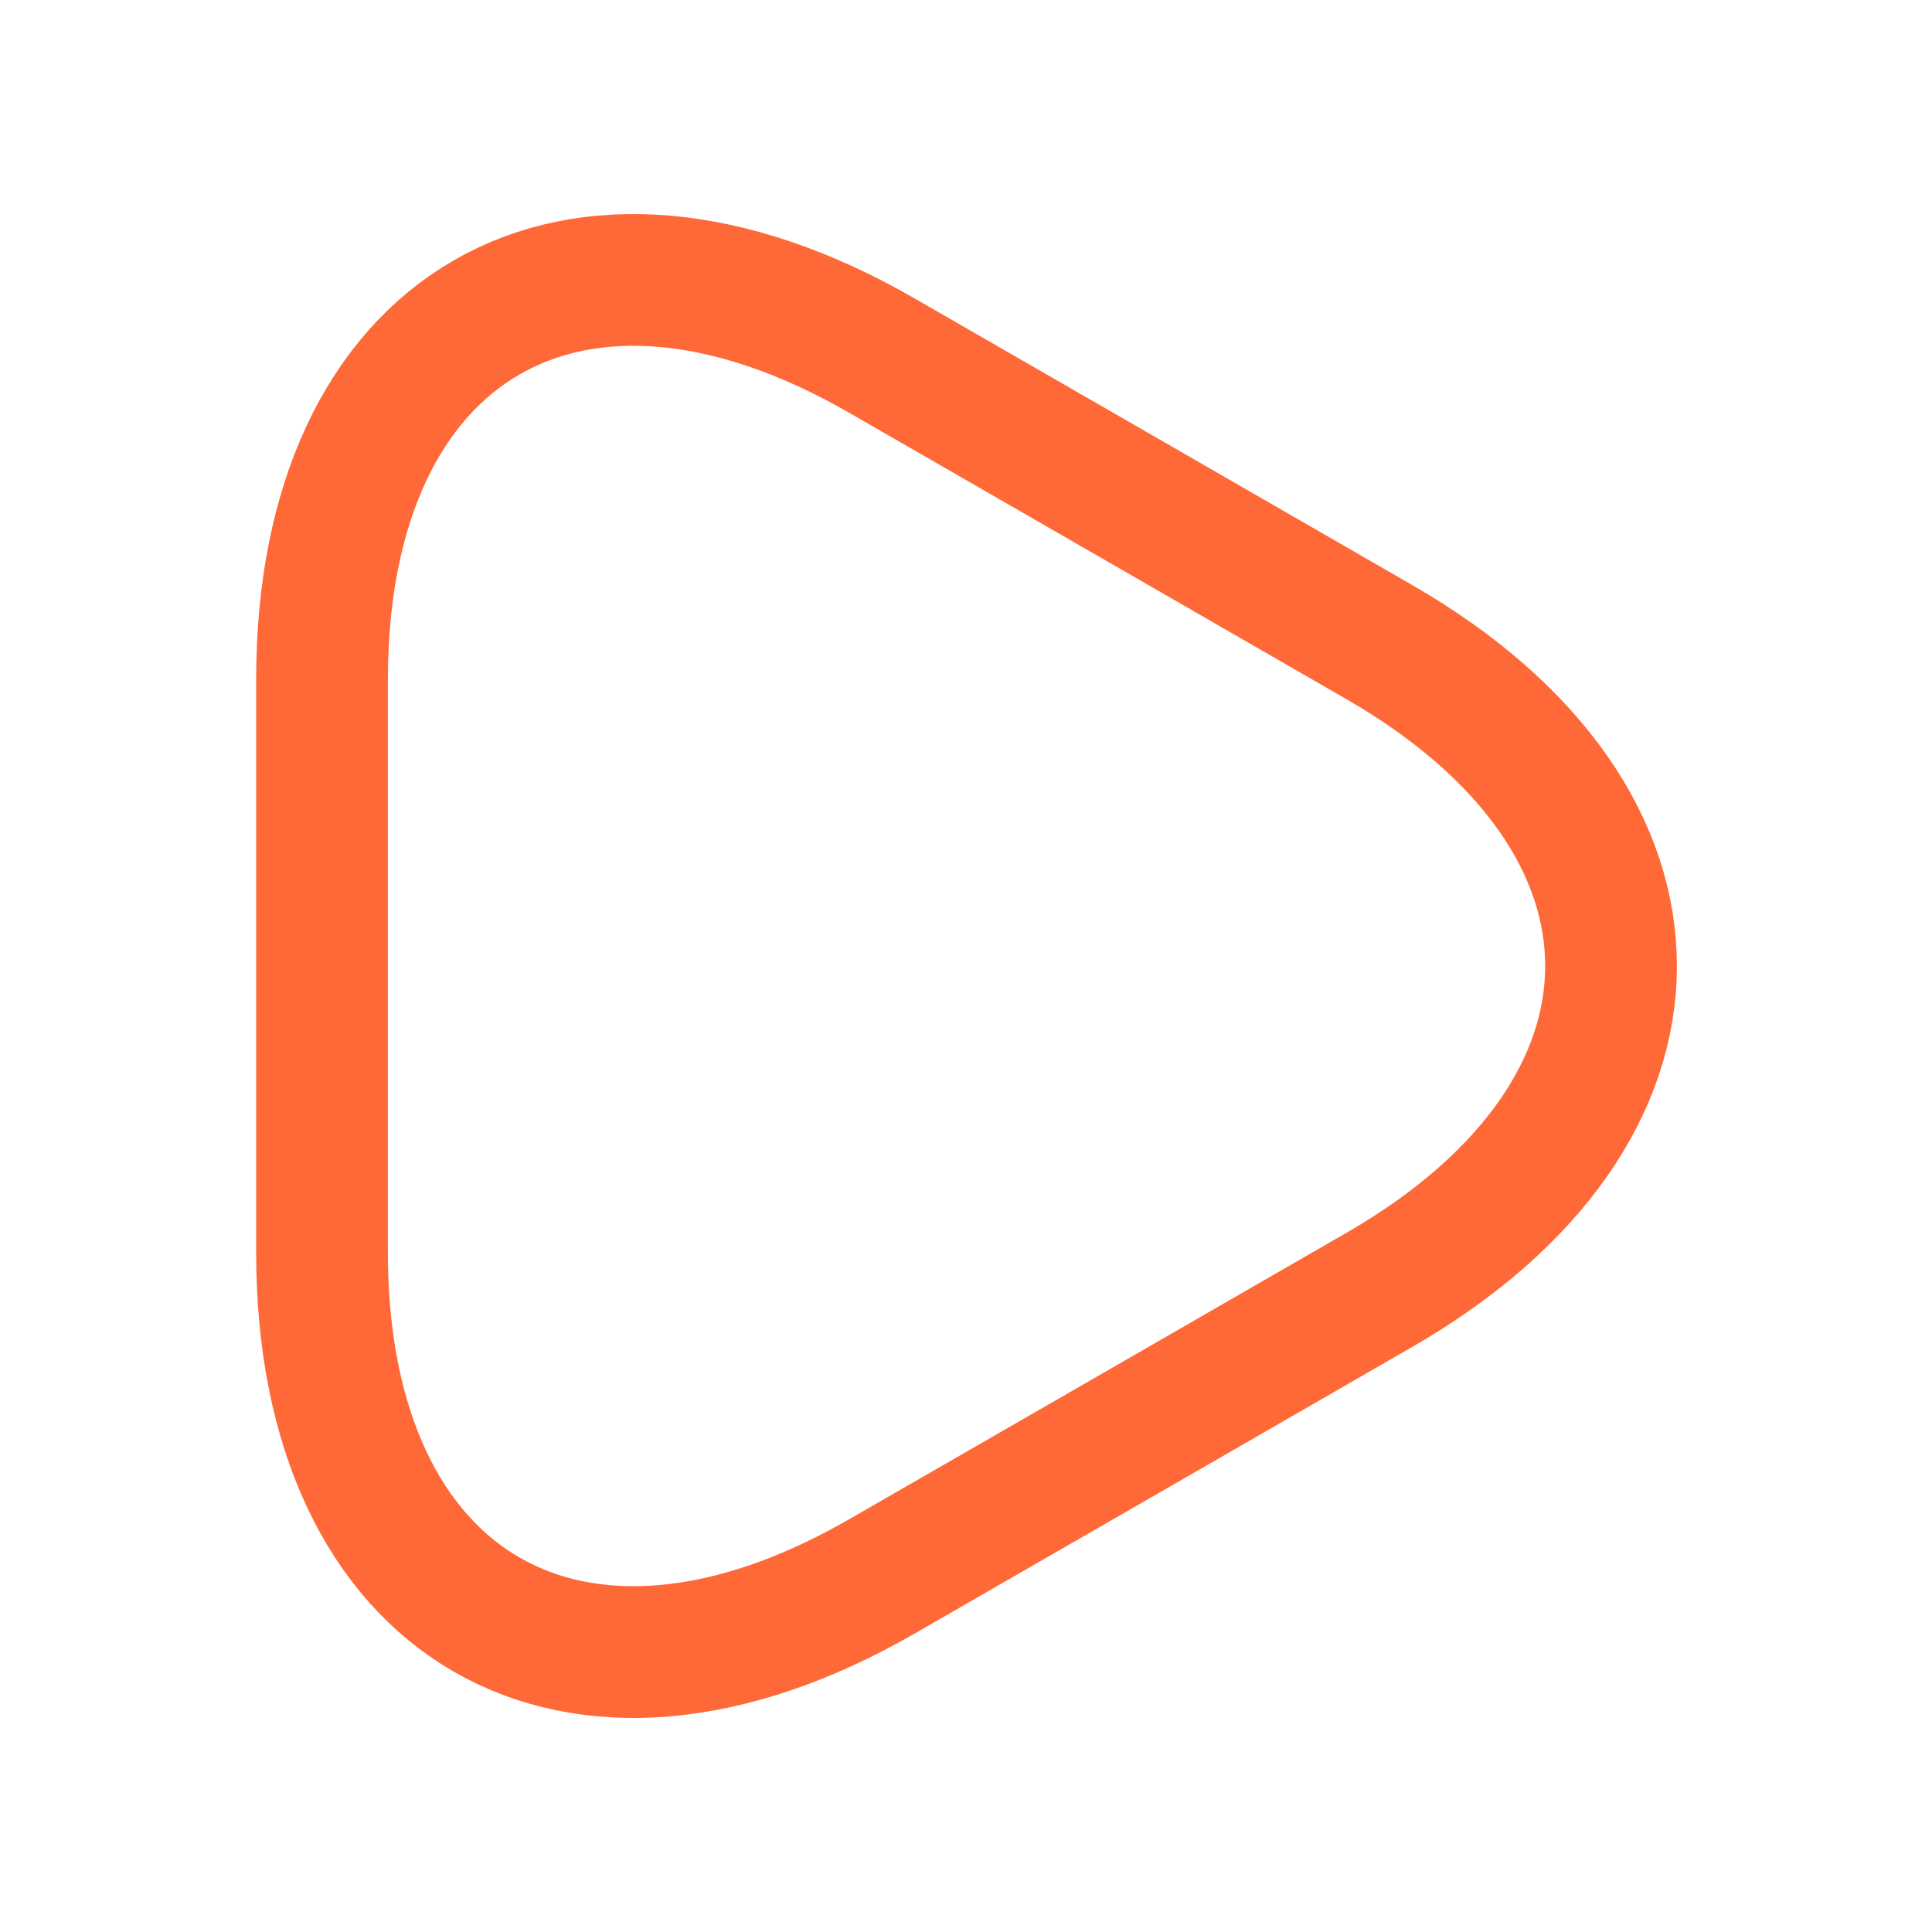
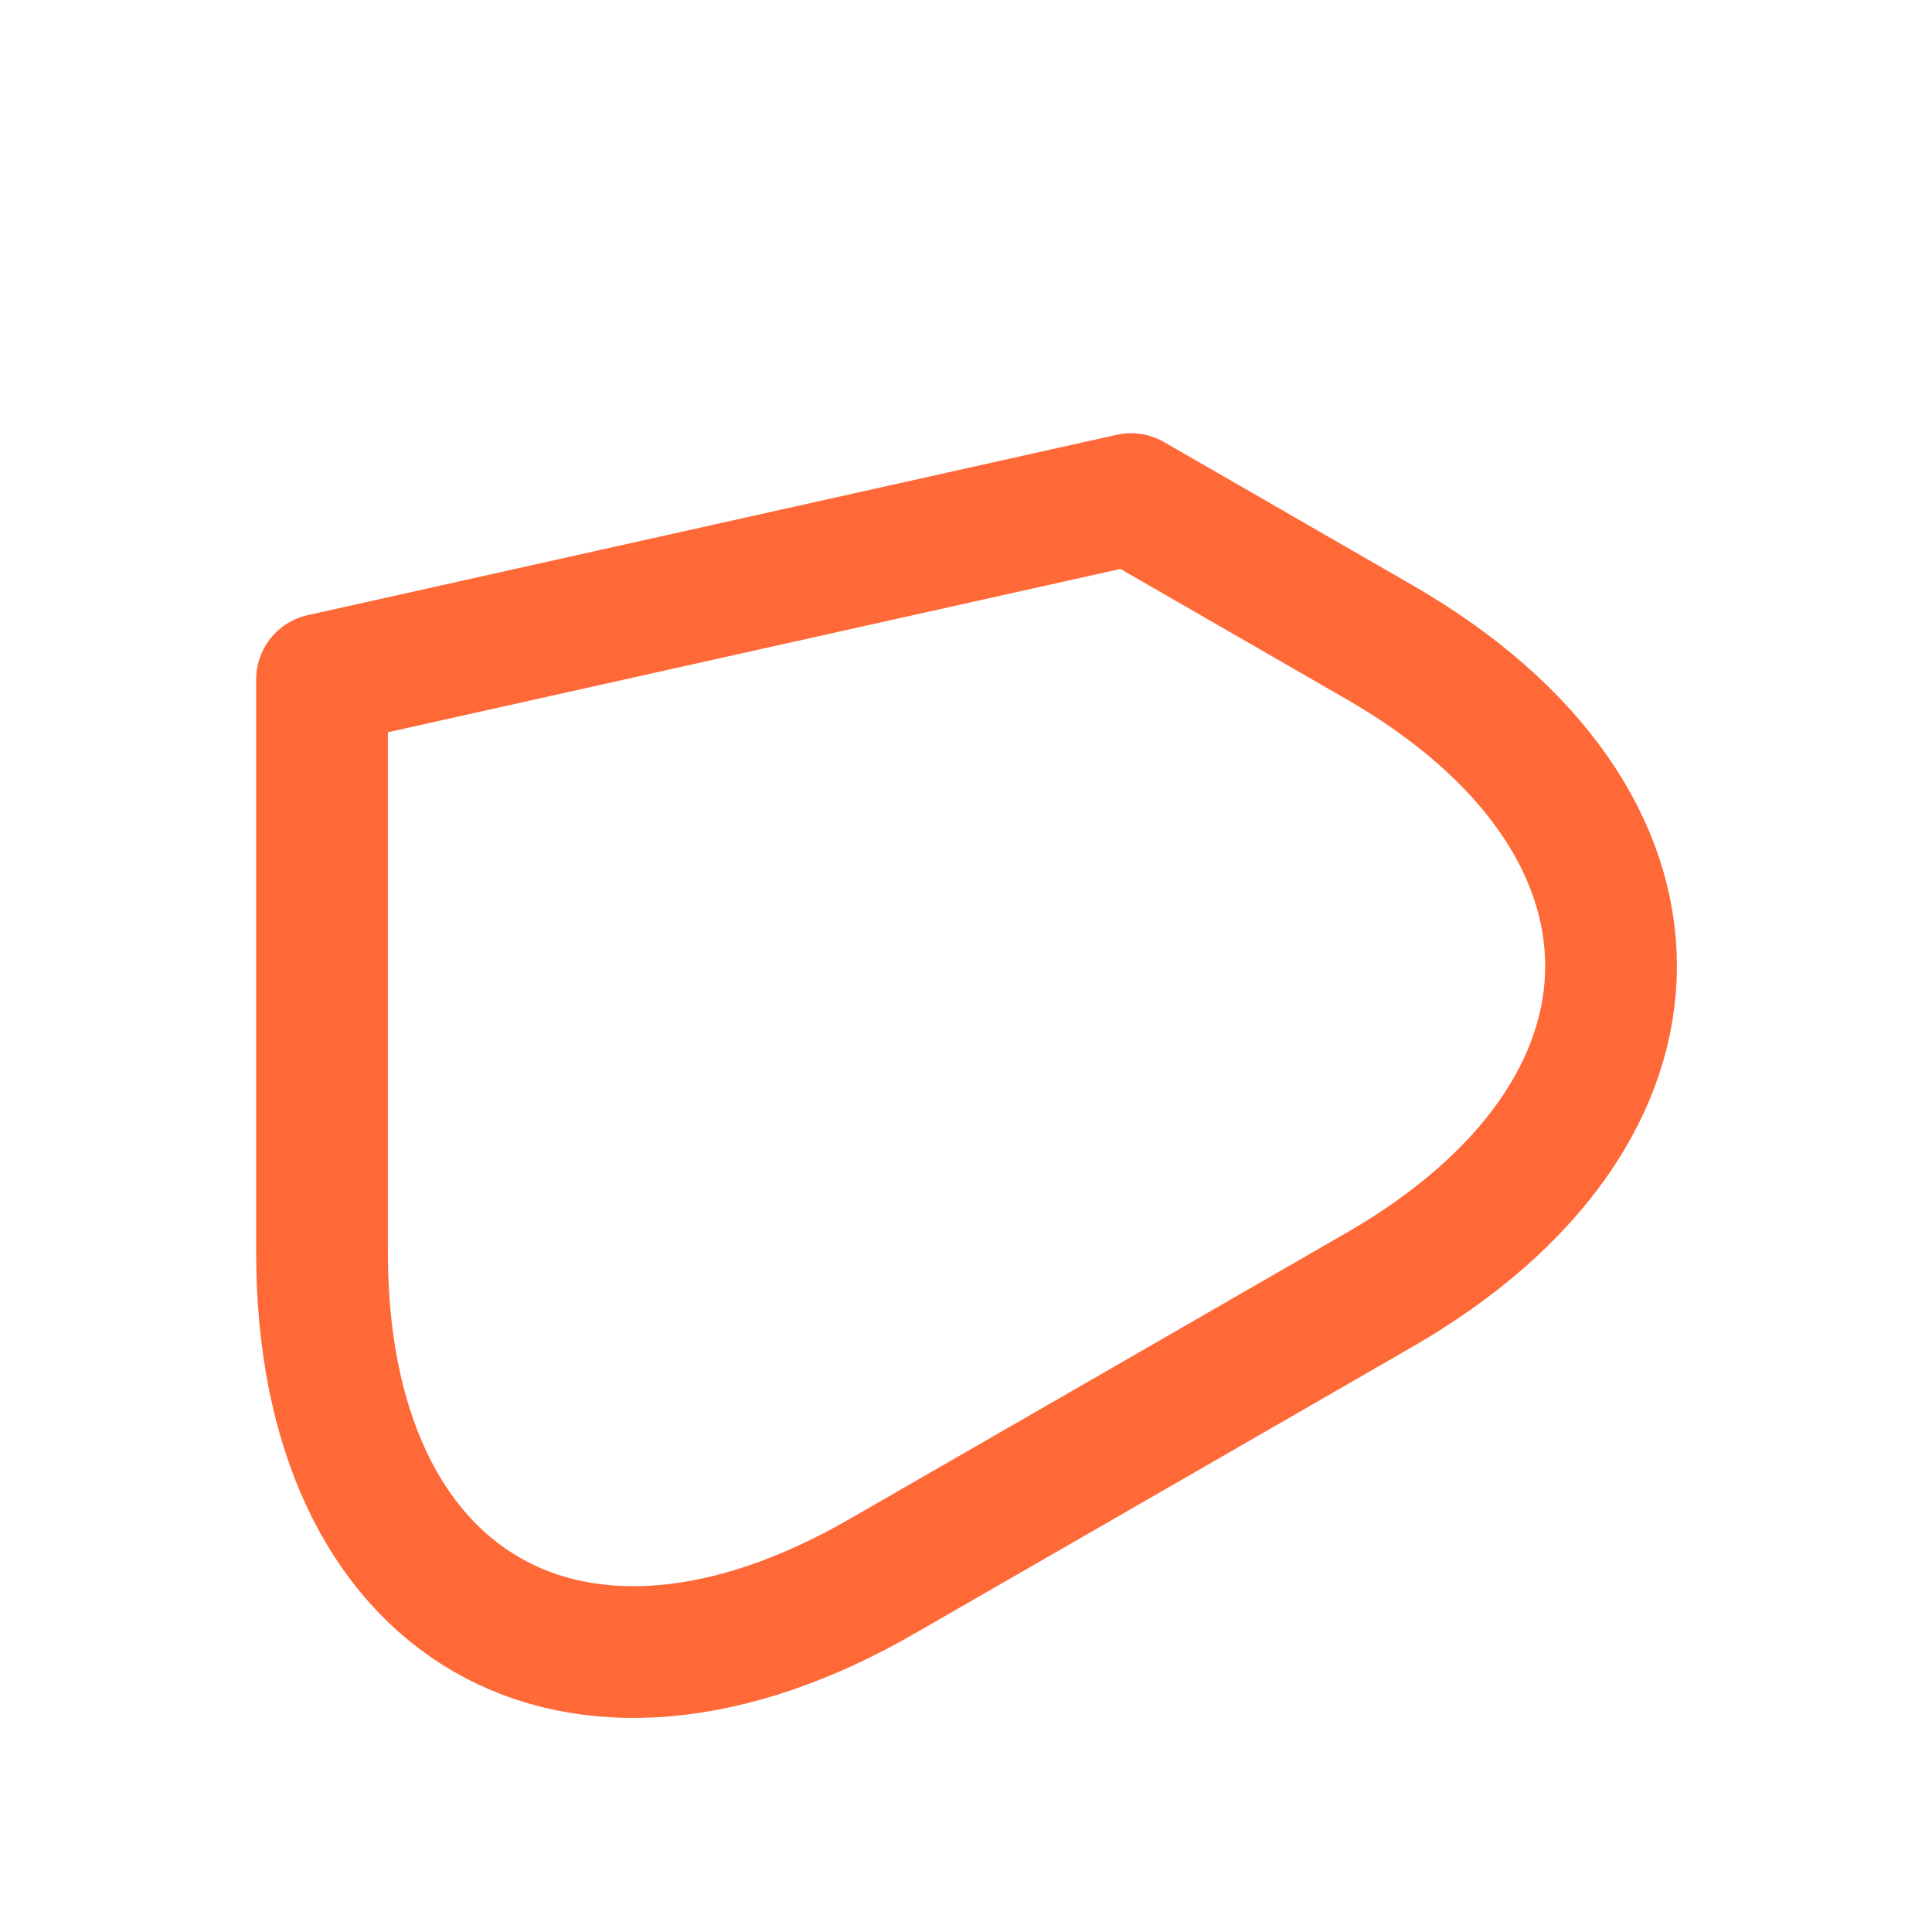
<svg xmlns="http://www.w3.org/2000/svg" width="22" height="22" viewBox="0 0 22 22" fill="none">
-   <path d="M3.667 11V7.737C3.667 3.685 6.536 2.026 10.047 4.052L12.88 5.683L15.712 7.315C19.223 9.341 19.223 12.659 15.712 14.685L12.88 16.317L10.047 17.948C6.536 19.974 3.667 18.315 3.667 14.263V11Z" stroke="#FF6837" stroke-width="1.5" stroke-miterlimit="10" stroke-linecap="round" stroke-linejoin="round" />
+   <path d="M3.667 11V7.737L12.88 5.683L15.712 7.315C19.223 9.341 19.223 12.659 15.712 14.685L12.88 16.317L10.047 17.948C6.536 19.974 3.667 18.315 3.667 14.263V11Z" stroke="#FF6837" stroke-width="1.5" stroke-miterlimit="10" stroke-linecap="round" stroke-linejoin="round" />
</svg>